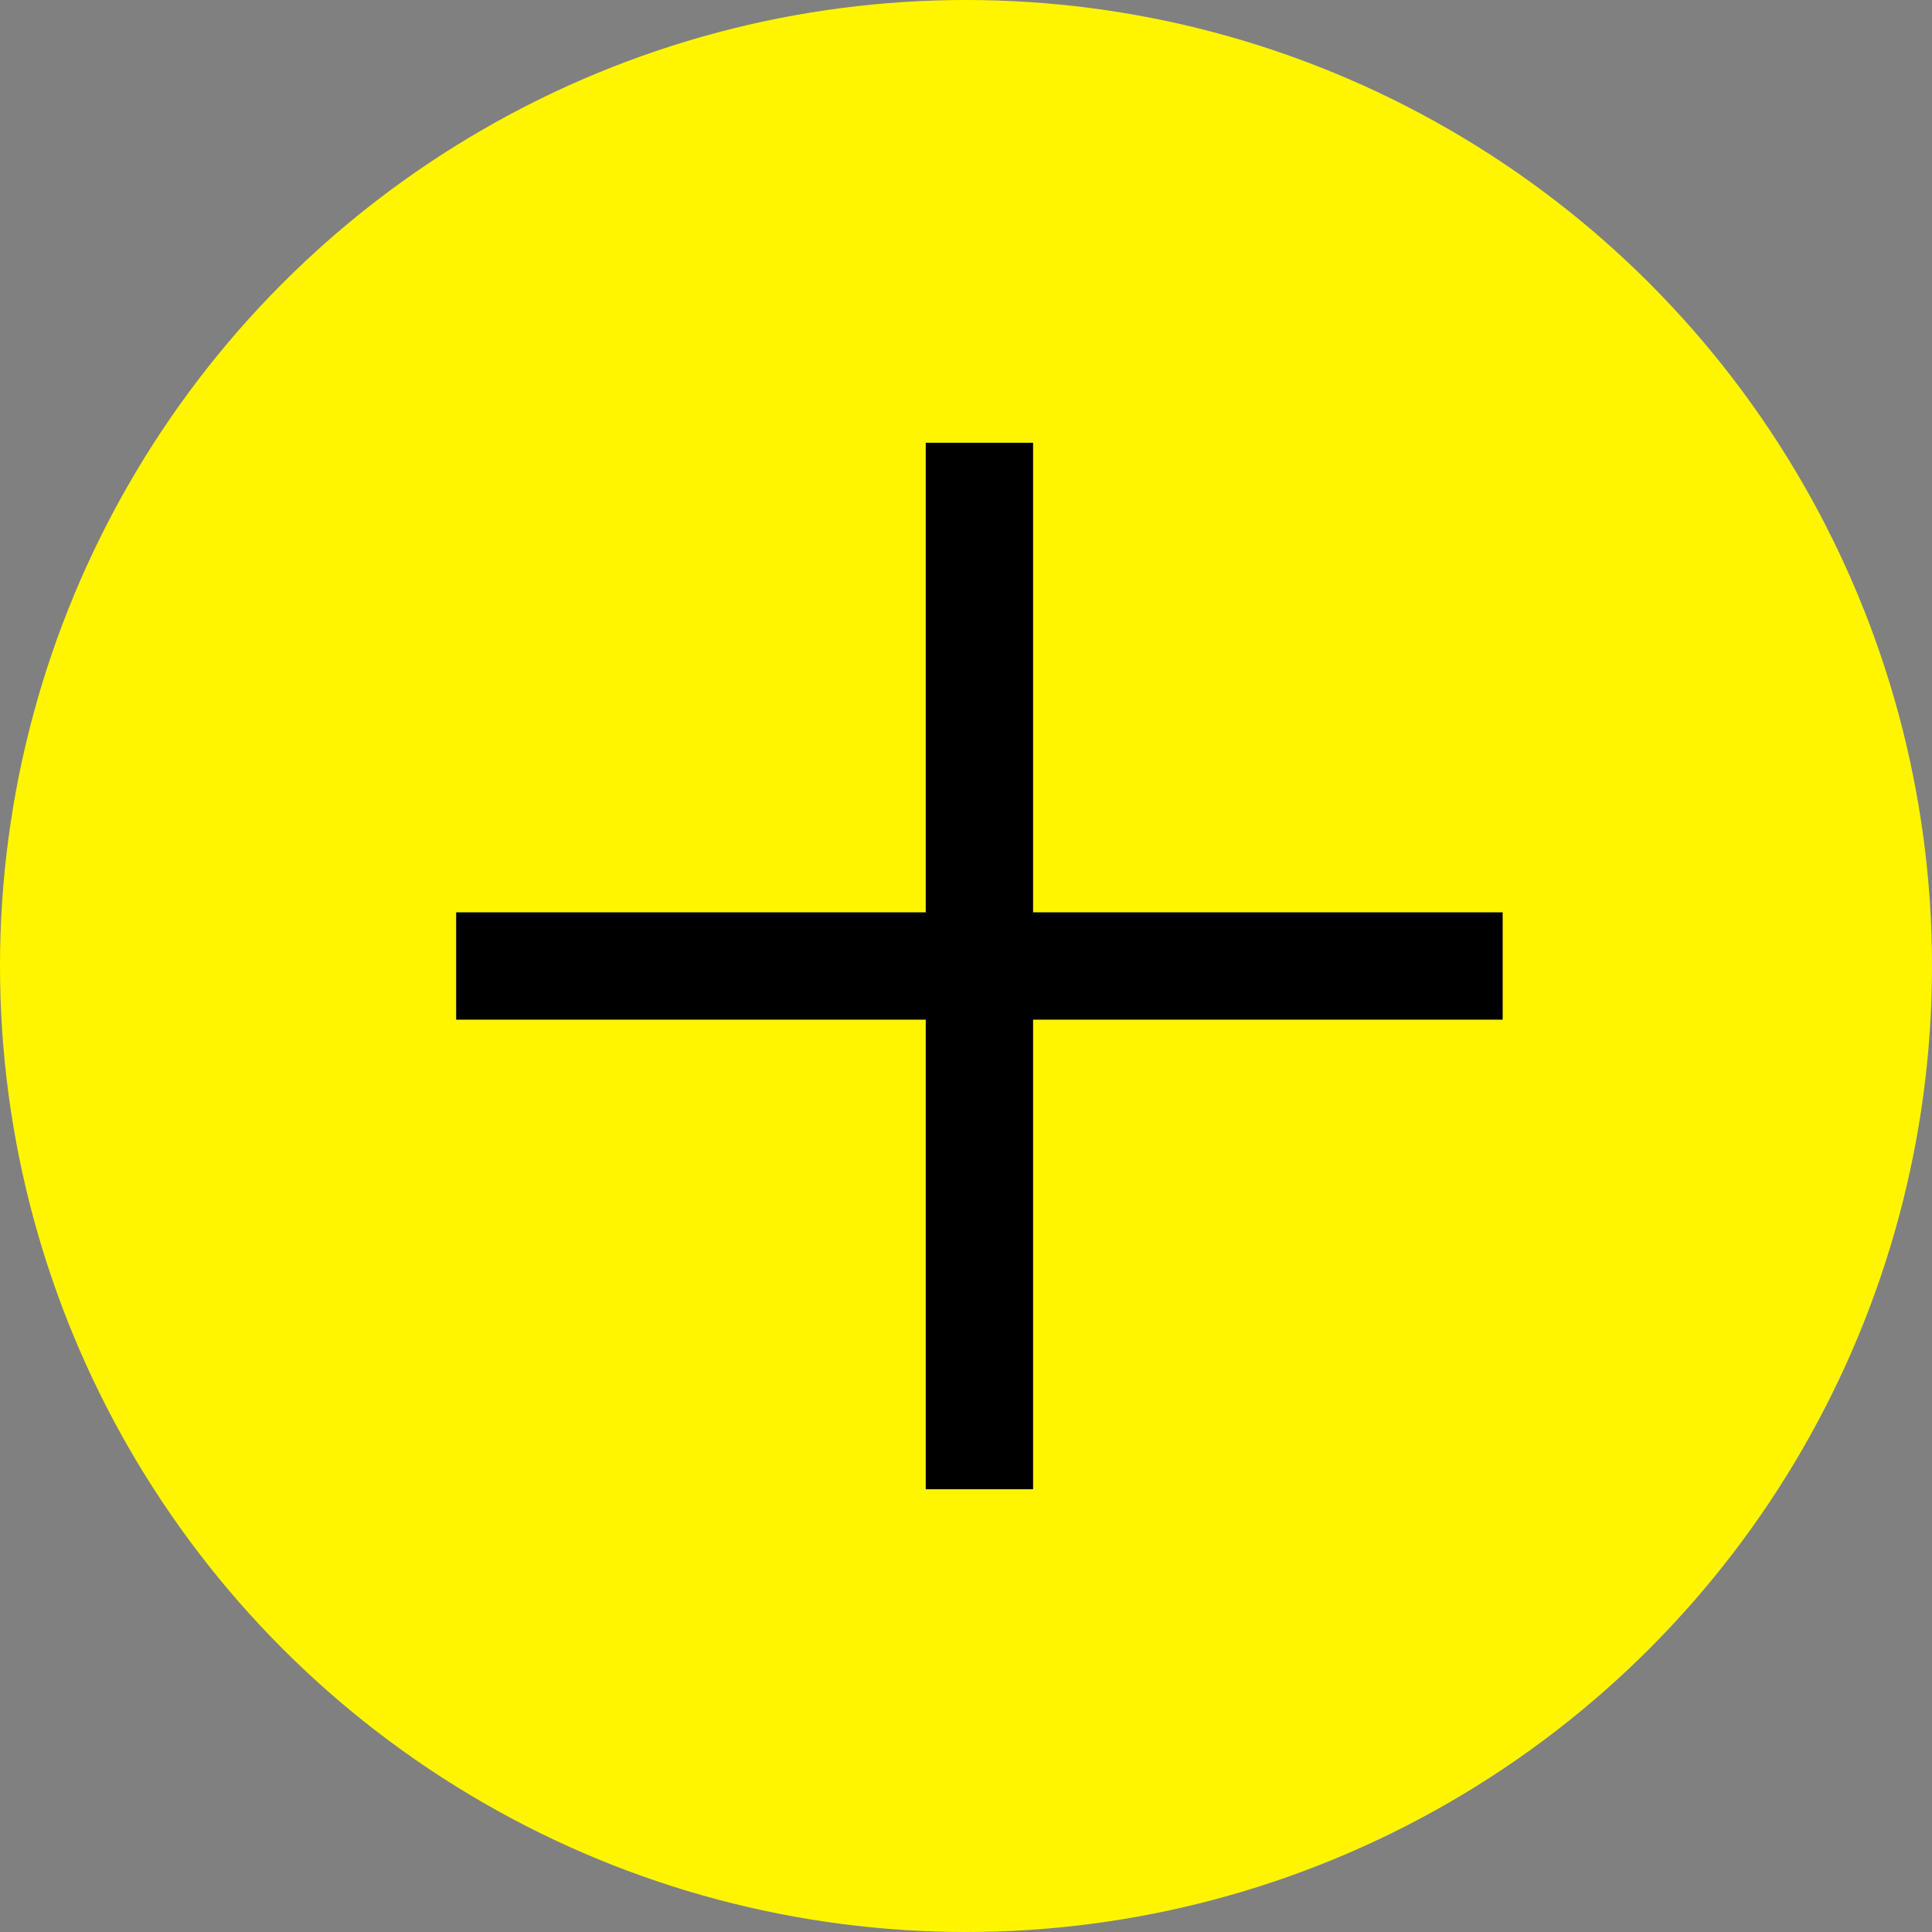
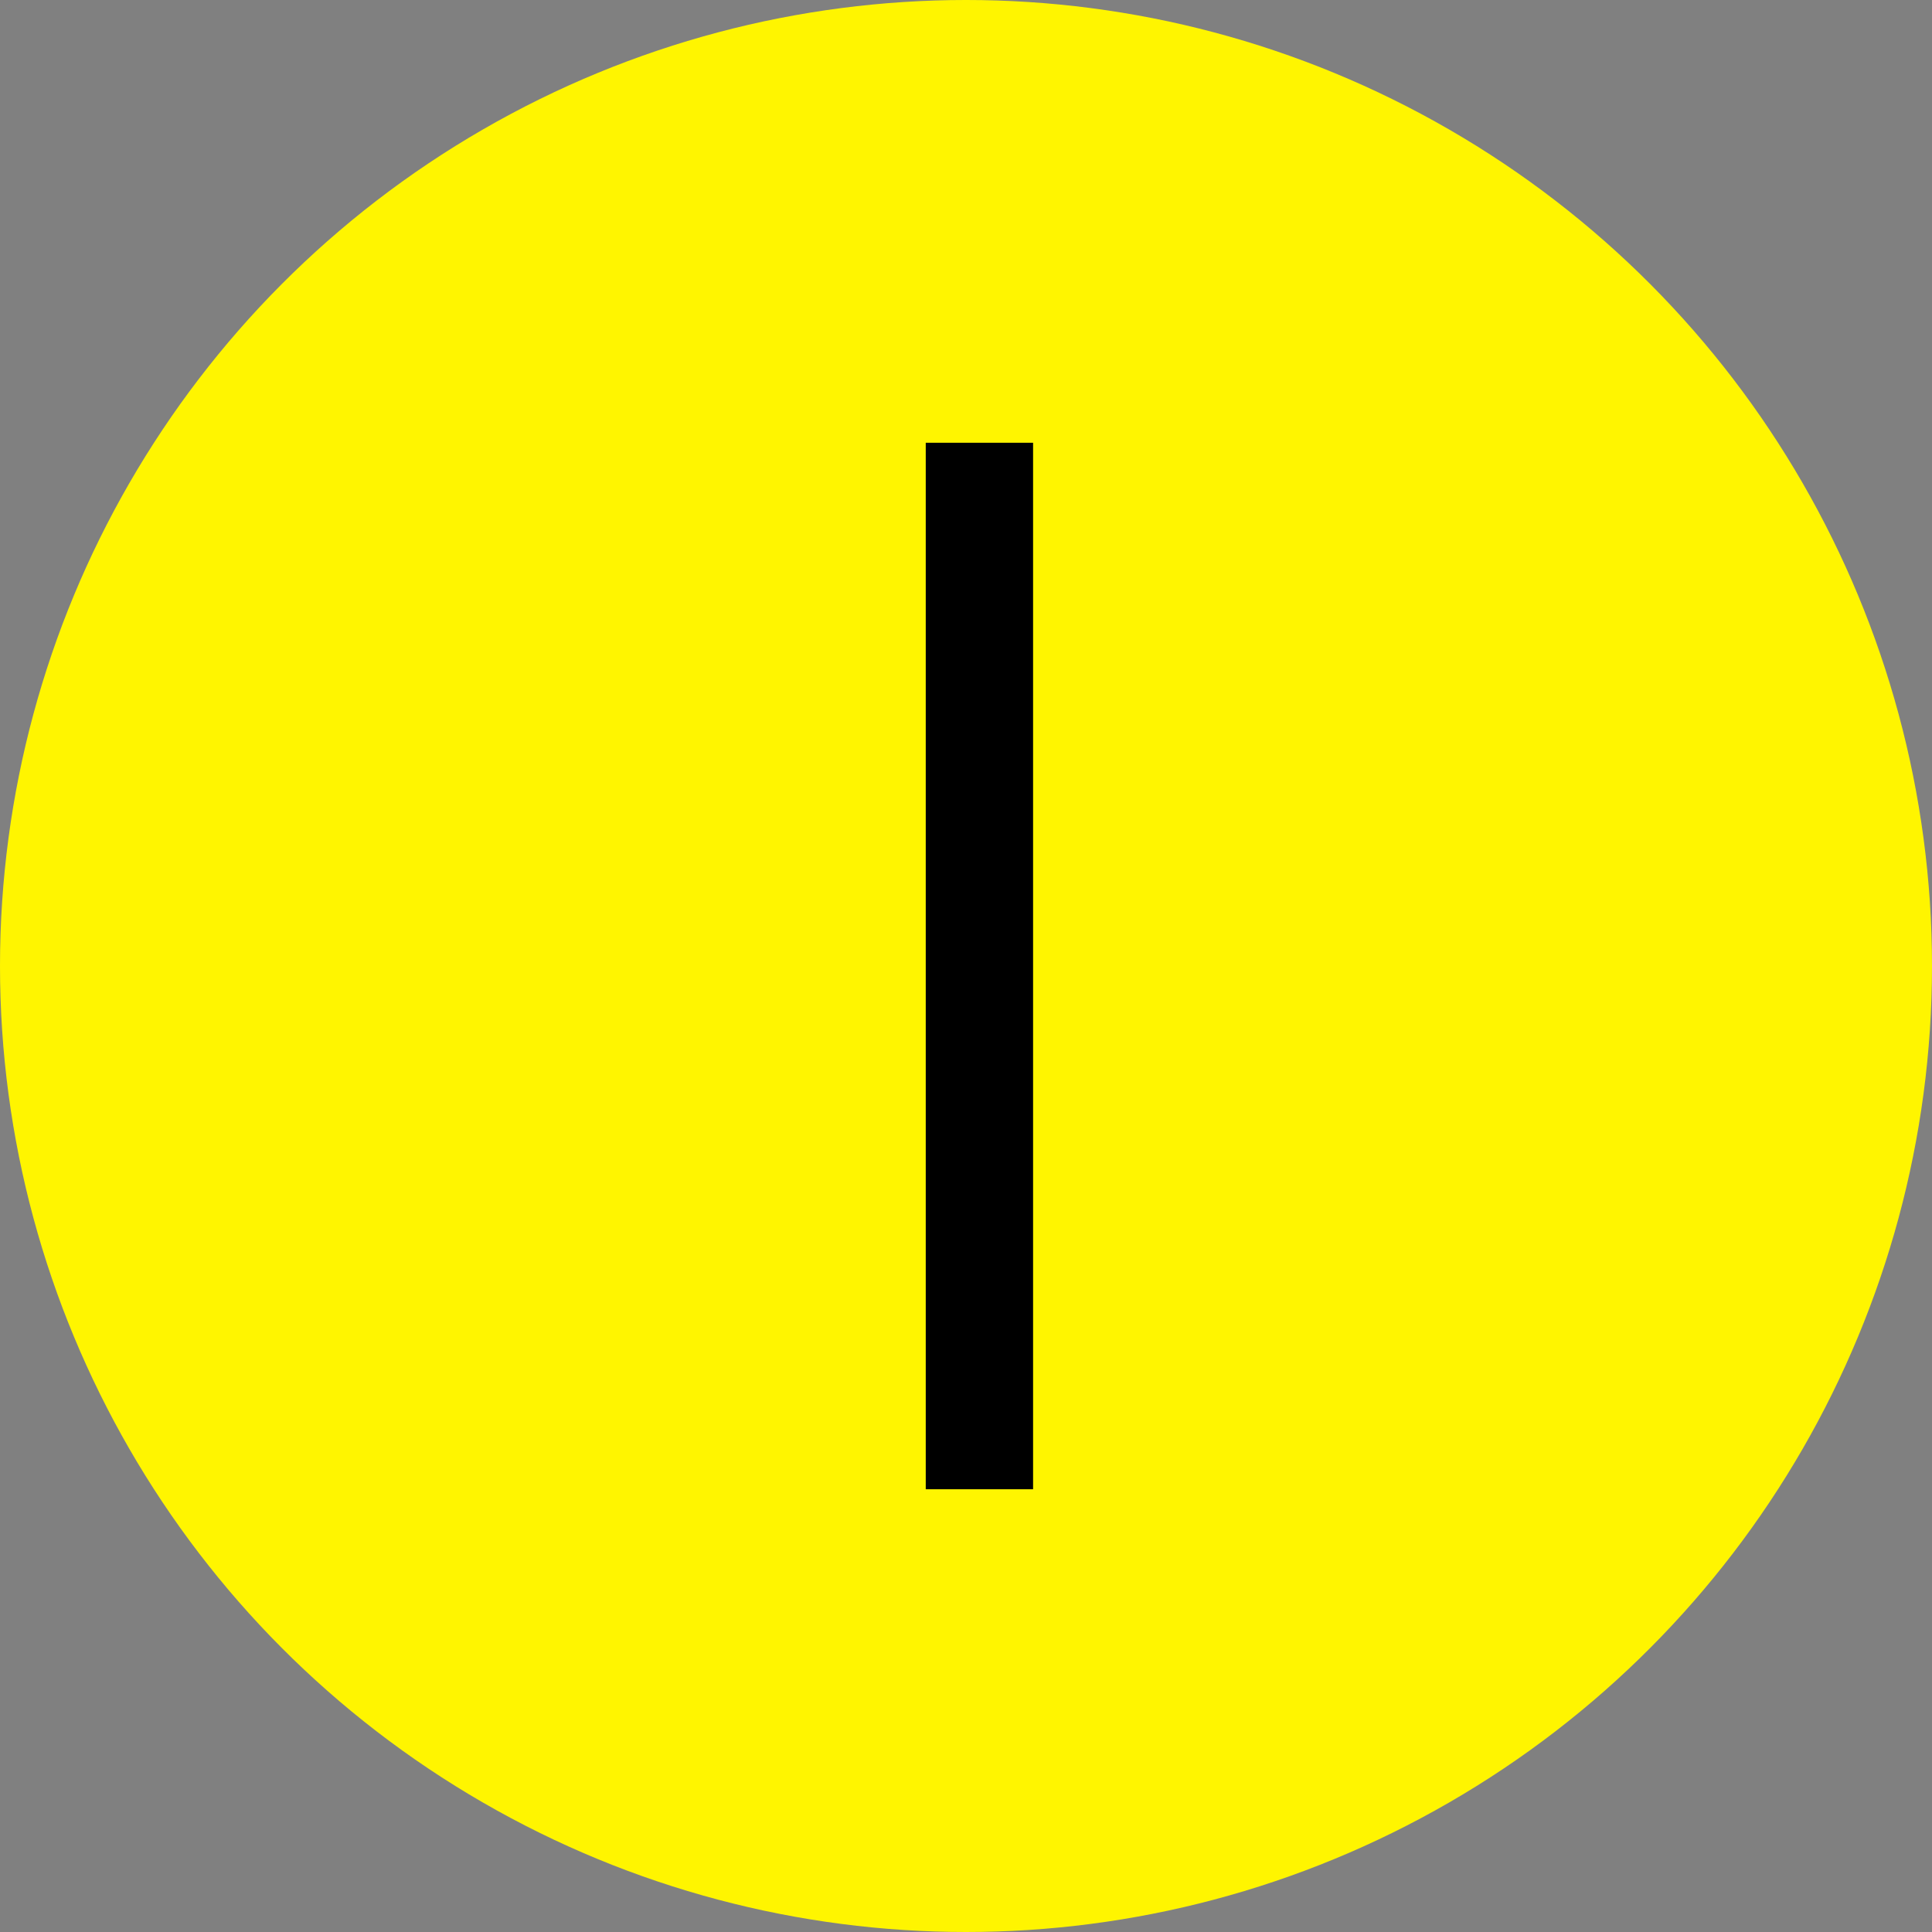
<svg xmlns="http://www.w3.org/2000/svg" width="36" height="36" viewBox="0 0 36 36" fill="none">
  <rect x="0" y="0" width="36" height="36" fill="#808080" stroke="none" />
  <circle cx="18" cy="18" r="18" fill="#FFF500" />
-   <path d="M8.5 18H28" stroke="black" stroke-width="2" />
  <path d="M18.25 8.25L18.25 27.75" stroke="black" stroke-width="2" />
</svg>